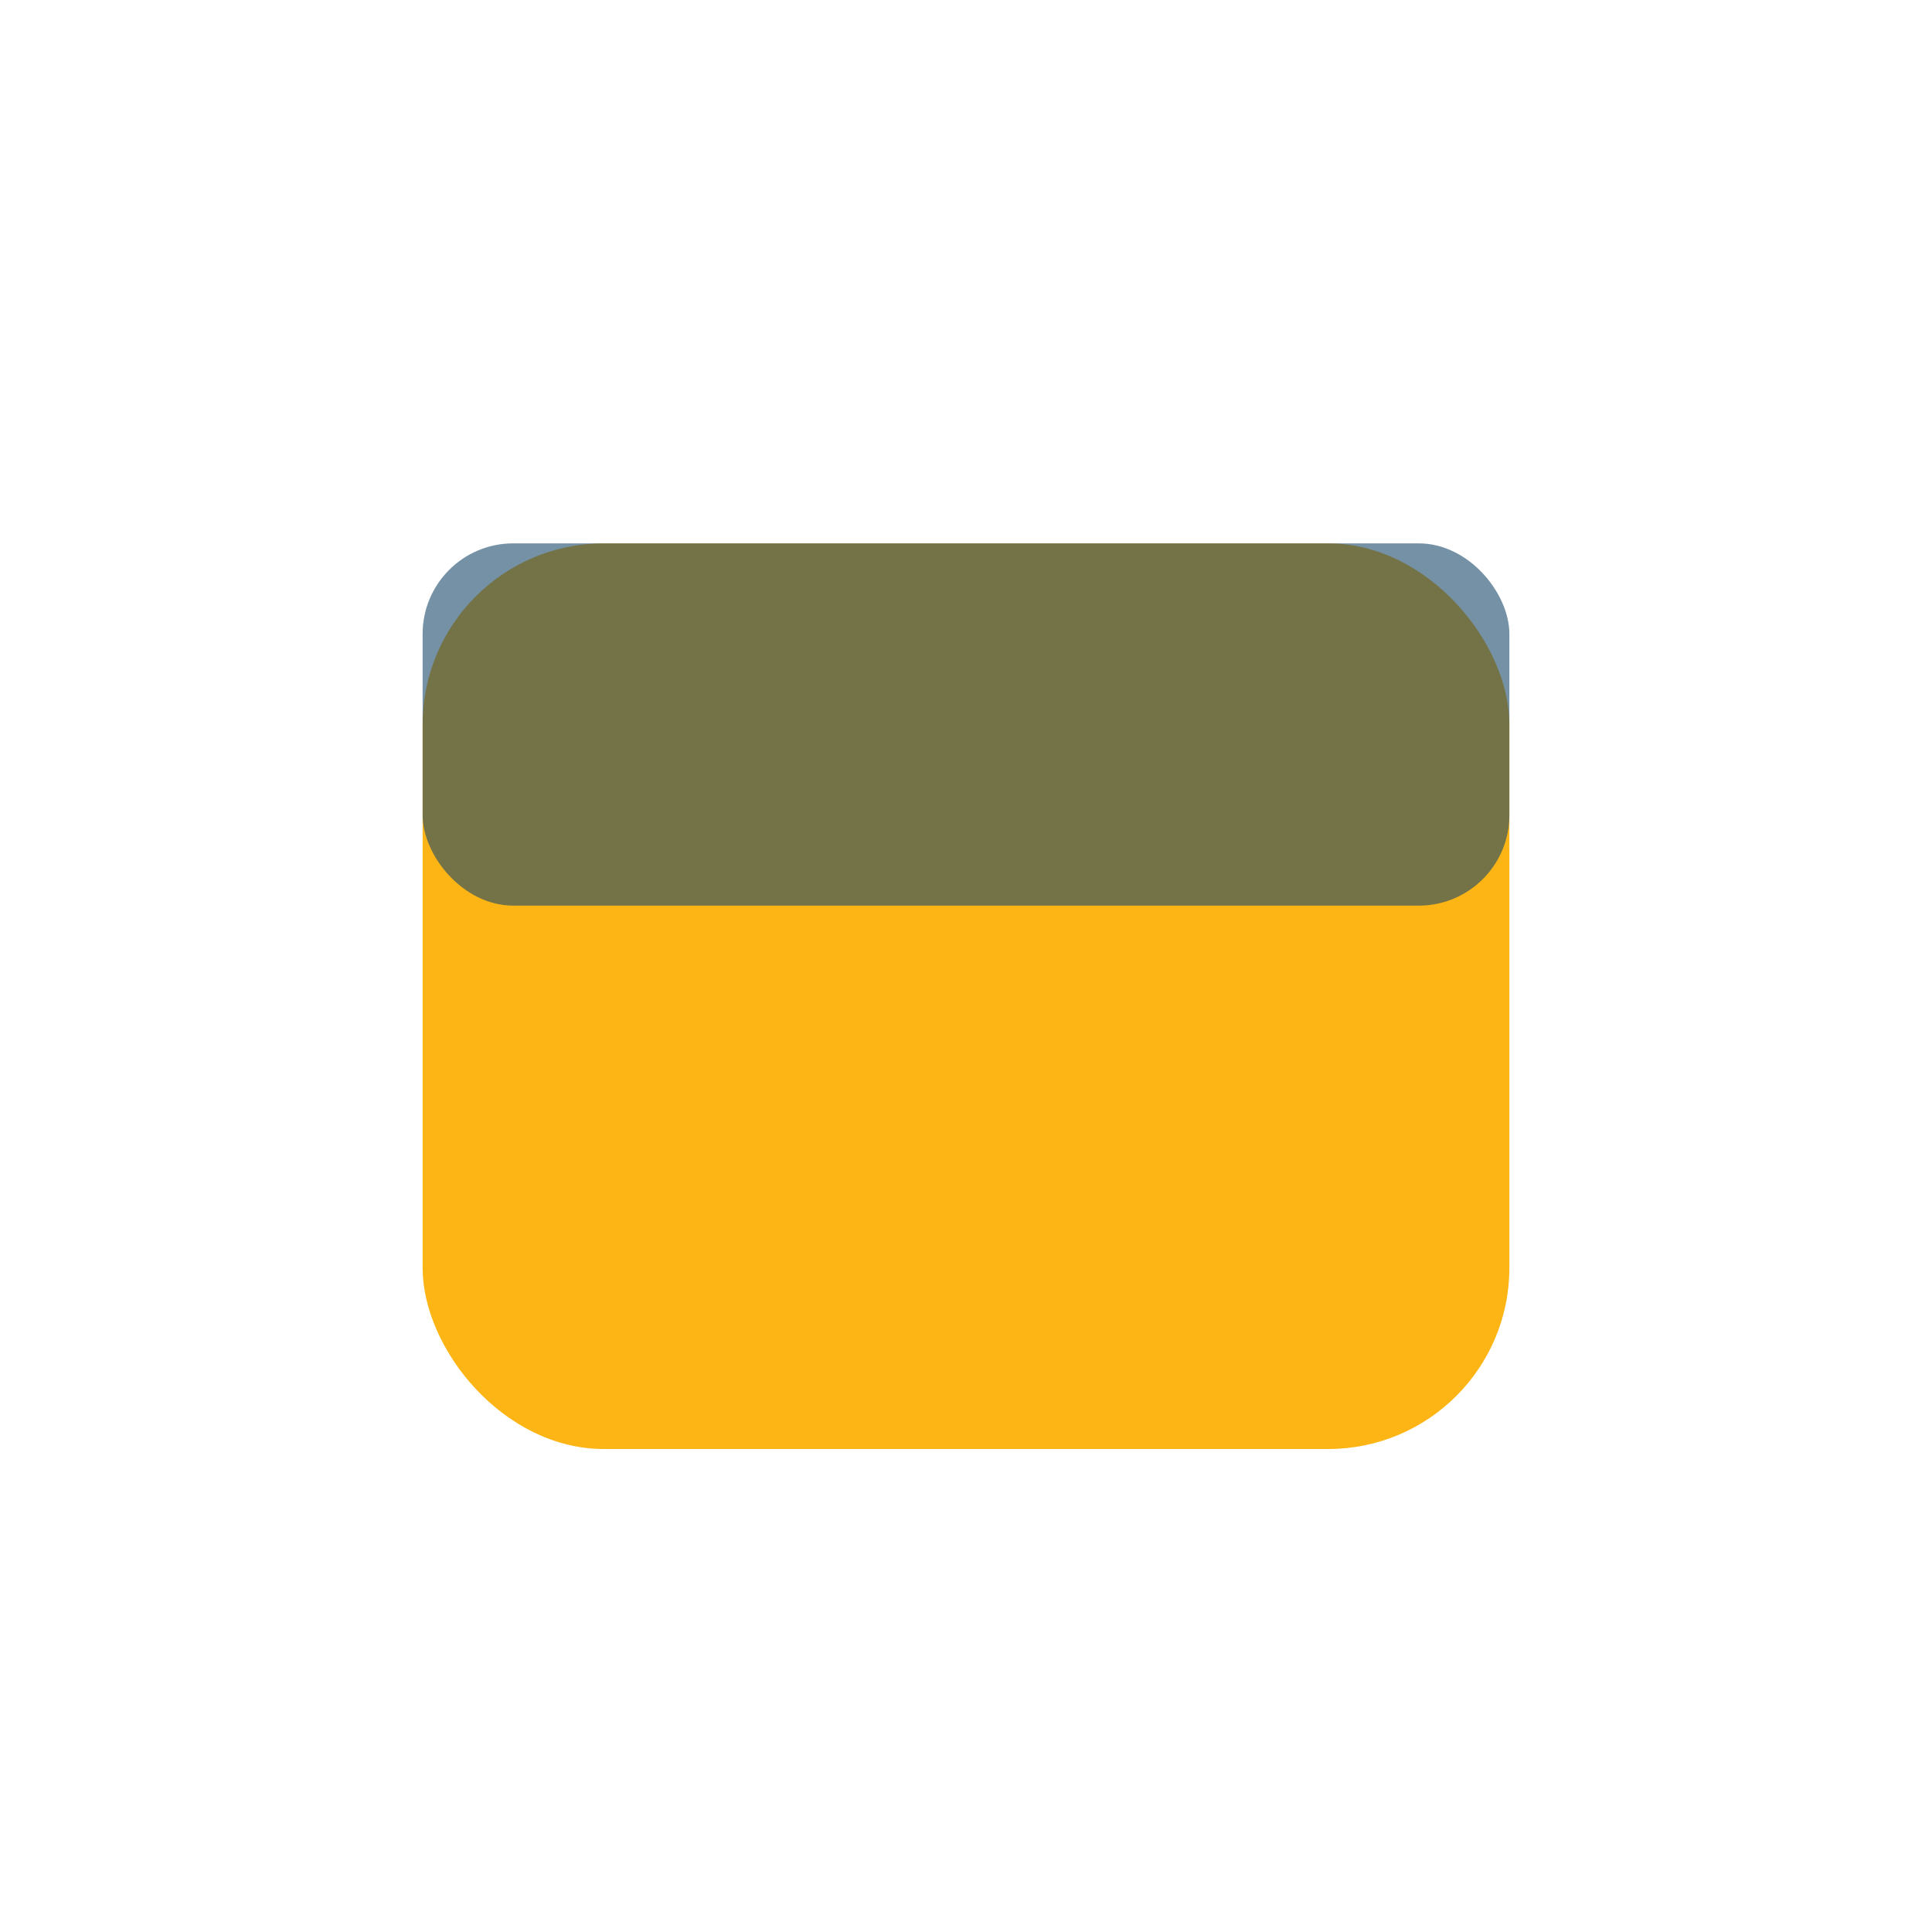
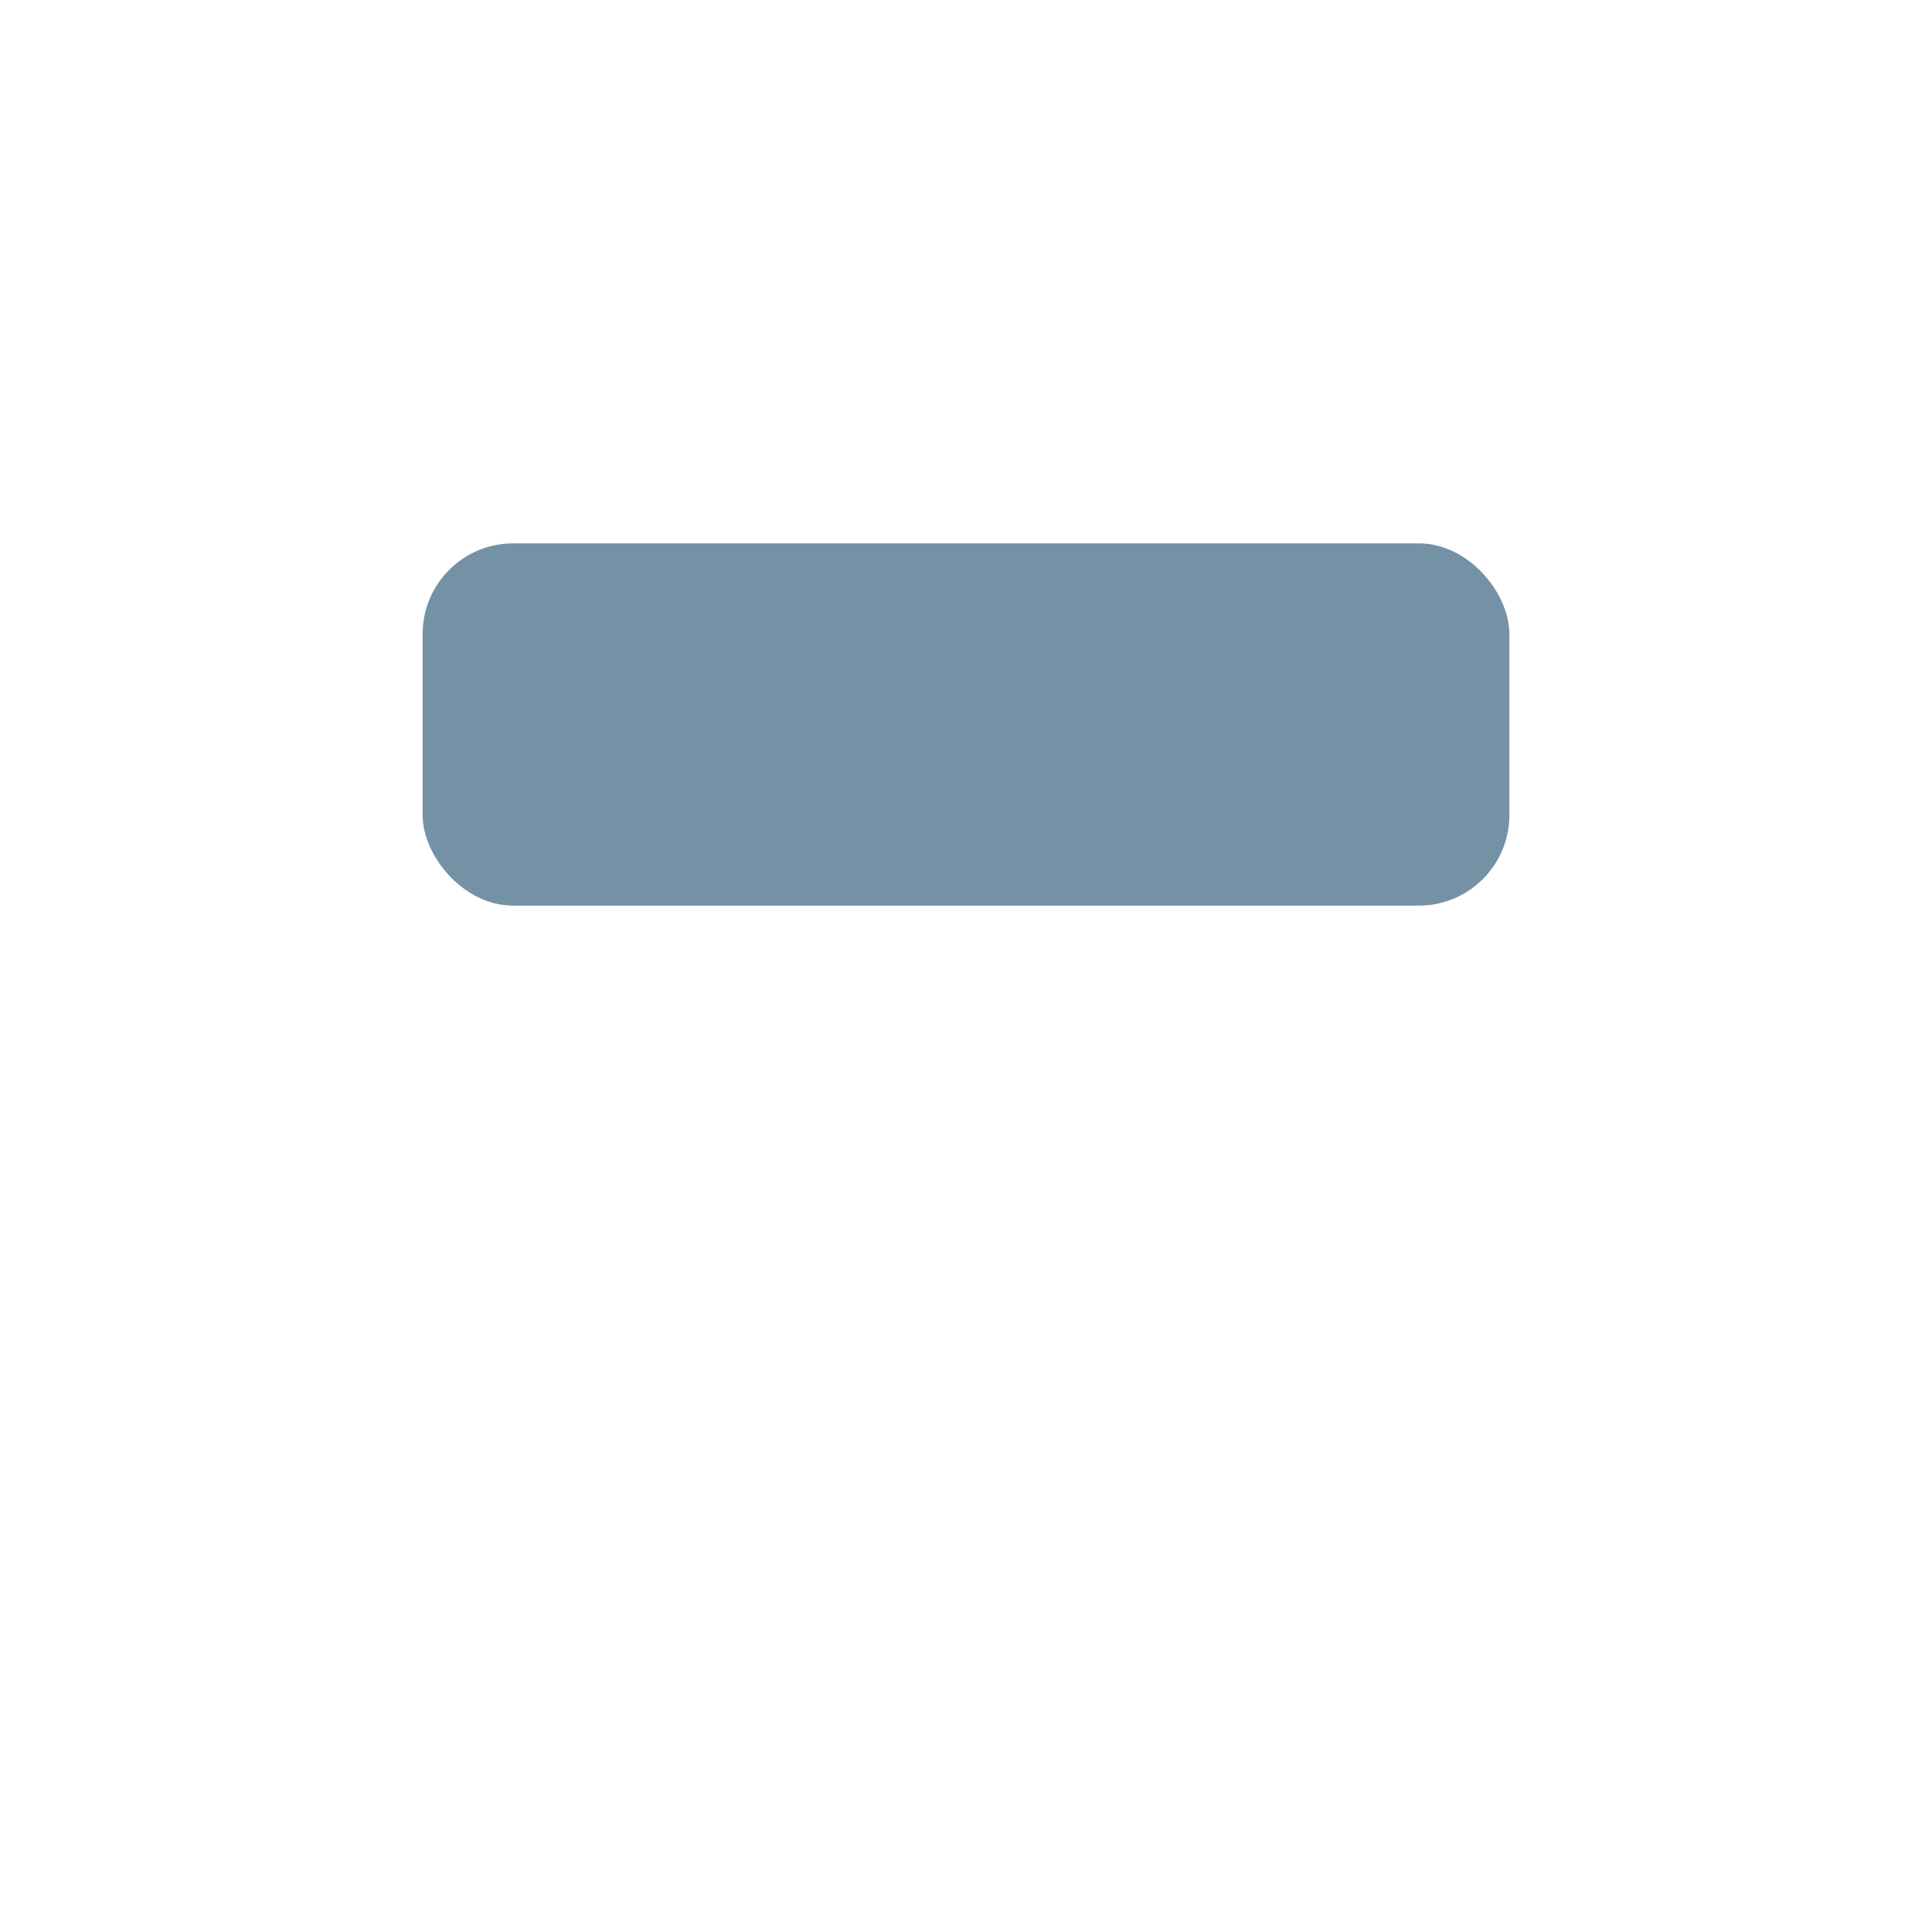
<svg xmlns="http://www.w3.org/2000/svg" width="32" height="32" viewBox="0 0 32 32">
-   <rect x="7" y="9" width="18" height="15" rx="3" fill="#FDB515" />
  <rect x="7" y="9" width="18" height="6" rx="1.5" fill="#19496A" opacity=".6" />
</svg>